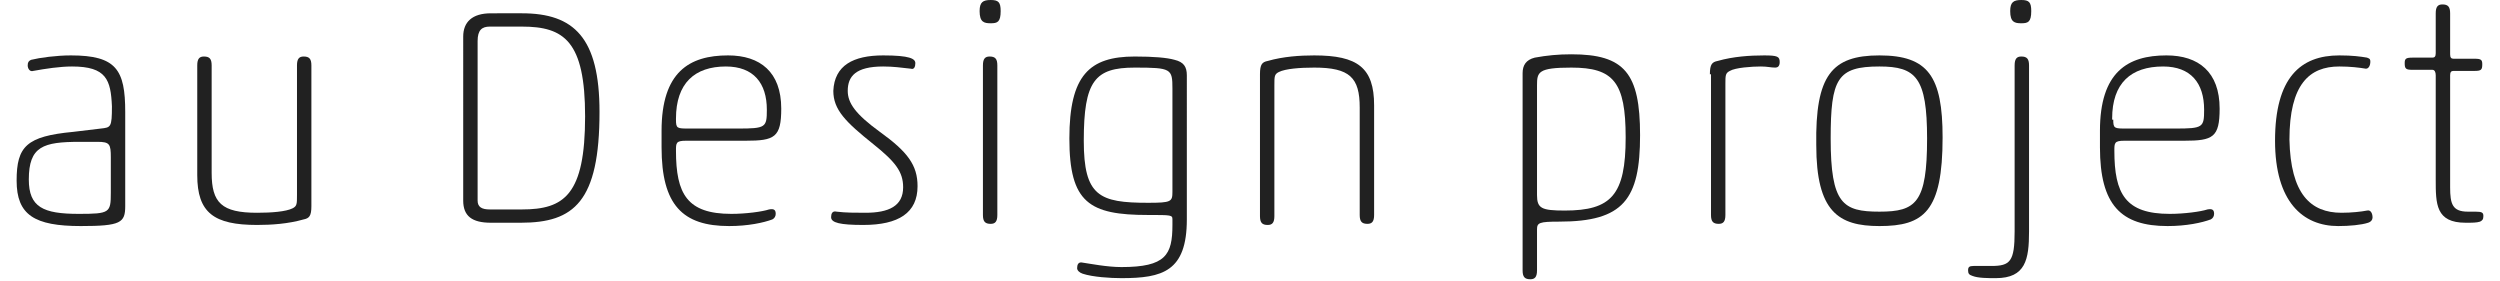
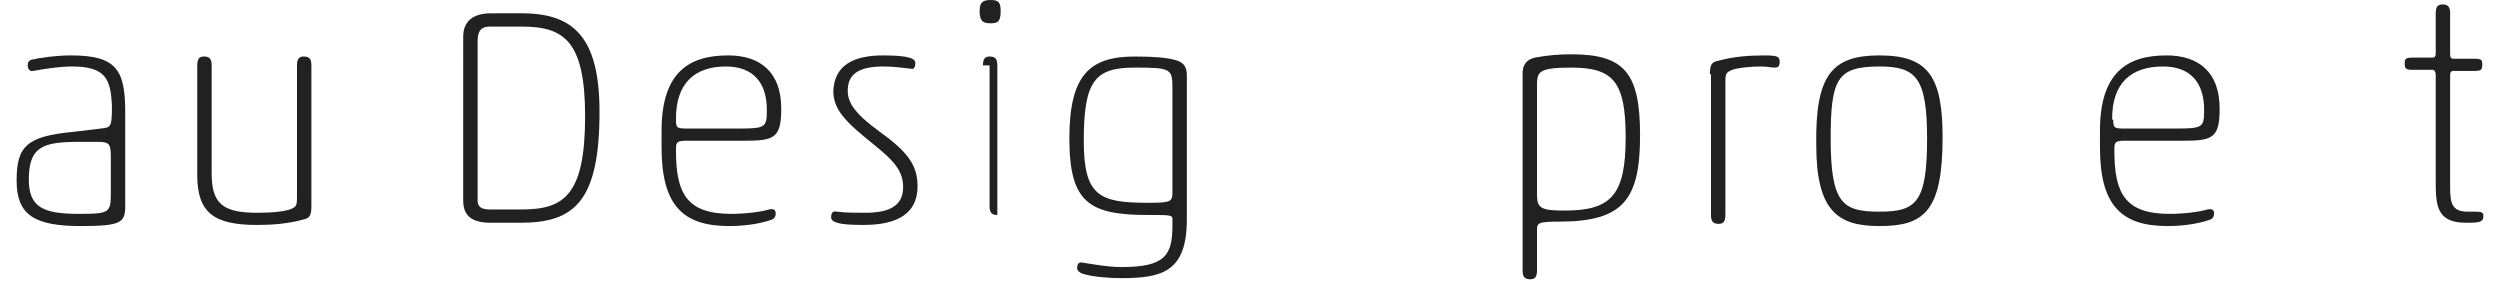
<svg xmlns="http://www.w3.org/2000/svg" version="1.1" id="レイヤー_1" x="0px" y="0px" viewBox="0 0 225.6 25.4" style="enable-background:new 0 0 225.6 25.4;" xml:space="preserve">
  <style type="text/css">
	.st0{fill:#212121;}
</style>
  <g>
    <path class="st0" d="M9.1,11.6c0.9-0.1,1-0.1,1-2C10,7.2,9.6,6,6.5,6C5.4,6,4.1,6.2,3,6.4C2.7,6.5,2.5,6.2,2.5,5.9   c0-0.3,0.1-0.4,0.3-0.5C3.6,5.2,5.1,5,6.4,5c4.1,0,4.9,1.3,4.9,5.1v8.5c0,1.5-0.4,1.8-4,1.8c-4.2,0-5.8-1-5.8-4.1   c0-3.1,0.9-4,5.1-4.4L9.1,11.6z M10,14.2c0-1.2-0.1-1.4-1.2-1.4H7.2c-3.3,0-4.6,0.4-4.6,3.4c0,2.5,1.3,3.1,4.5,3.1   c2.8,0,2.9-0.1,2.9-1.9V14.2z" />
    <path class="st0" d="M17.8,5.9c0-0.6,0.2-0.8,0.6-0.8c0.5,0,0.7,0.2,0.7,0.8v9.7c0,2.7,0.9,3.6,4.1,3.6c1.3,0,2.6-0.1,3.2-0.4   c0.4-0.2,0.4-0.4,0.4-1.2V5.9c0-0.6,0.2-0.8,0.6-0.8c0.5,0,0.7,0.2,0.7,0.8v12.7c0,0.9-0.2,1.1-0.7,1.2c-1.4,0.4-2.9,0.5-4.2,0.5   c-3.9,0-5.4-1.1-5.4-4.5V5.9z" />
    <path class="st0" d="M47.1,1.2c4.7,0,7,2.2,7,8.9c0,8.1-2.3,10-7.1,10h-2.7c-1.7,0-2.5-0.6-2.5-2V3.3c0-1.3,0.8-2.1,2.5-2.1H47.1z    M44.2,2.4c-0.7,0-1.1,0.3-1.1,1.3v14.4c0,0.6,0.4,0.8,1.1,0.8h2.9c3.8,0,5.7-1.3,5.7-8.4c0-6.8-1.9-8.1-5.7-8.1H44.2z" />
    <path class="st0" d="M61.9,12.7c-0.9,0-0.9,0.2-0.9,0.9c0,3.9,1,5.7,5,5.7c1.3,0,2.8-0.2,3.4-0.4c0.5-0.1,0.6,0.1,0.6,0.4   c0,0.2-0.1,0.4-0.3,0.5c-0.8,0.3-2.2,0.6-3.9,0.6c-4.2,0-6.1-1.9-6.1-7.1v-1.5c0-5.3,2.5-6.8,6-6.8c2.9,0,4.8,1.5,4.8,4.8   c0,2.6-0.6,2.9-3.2,2.9L61.9,12.7z M61,10.8c0,0.8,0.1,0.8,1.2,0.8h4.4c2.5,0,2.6-0.1,2.6-1.7C69.2,7.5,68,6,65.5,6   C62.7,6,61,7.5,61,10.7V10.8z" />
    <path class="st0" d="M79.7,5c2.4,0,2.9,0.3,2.9,0.7c0,0.3-0.1,0.6-0.4,0.5c-0.9-0.1-1.6-0.2-2.5-0.2c-2.5,0-3.2,0.9-3.2,2.2   c0,1.1,0.7,2.1,2.9,3.7c2.5,1.8,3.4,3,3.4,4.9c0,2.4-1.7,3.5-4.9,3.5c-2.1,0-2.9-0.2-2.9-0.7c0-0.3,0.1-0.6,0.5-0.5   c0.8,0.1,1.7,0.1,2.6,0.1c2.1,0,3.4-0.6,3.4-2.3c0-1.4-0.7-2.3-2.7-3.9c-2.5-2-3.6-3.1-3.6-4.8C75.3,5.9,77,5,79.7,5z" />
-     <path class="st0" d="M89.4,0c0.7,0,0.9,0.2,0.9,1c0,1-0.3,1.1-0.9,1.1c-0.6,0-1-0.1-1-1.1C88.4,0.2,88.7,0,89.4,0z M88.7,5.9   c0-0.6,0.2-0.8,0.6-0.8c0.5,0,0.7,0.2,0.7,0.8v13.5c0,0.6-0.2,0.8-0.6,0.8c-0.5,0-0.7-0.2-0.7-0.8V5.9z" />
+     <path class="st0" d="M89.4,0c0.7,0,0.9,0.2,0.9,1c0,1-0.3,1.1-0.9,1.1c-0.6,0-1-0.1-1-1.1C88.4,0.2,88.7,0,89.4,0z M88.7,5.9   c0-0.6,0.2-0.8,0.6-0.8c0.5,0,0.7,0.2,0.7,0.8v13.5c-0.5,0-0.7-0.2-0.7-0.8V5.9z" />
    <path class="st0" d="M107.1,19.8c0,4.7-2.2,5.3-5.9,5.3c-1,0-2.6-0.1-3.5-0.4c-0.3-0.1-0.5-0.3-0.5-0.5c0-0.3,0.1-0.6,0.5-0.5   c0.7,0.1,2.2,0.4,3.5,0.4c4,0,4.6-1.1,4.6-3.8v-0.5c0-0.4-0.1-0.4-2.2-0.4c-5.3,0-7.1-1.1-7.1-6.9c0-5.7,1.8-7.4,5.9-7.4   c1.7,0,2.9,0.1,3.6,0.3c0.8,0.2,1.1,0.6,1.1,1.4V19.8z M105.8,8c0-1.8-0.1-1.9-3.4-1.9c-3.6,0-4.6,1.2-4.6,6.6c0,5,1.4,5.6,5.8,5.6   c2.1,0,2.2-0.1,2.2-1V8z" />
-     <path class="st0" d="M124,19.4c0,0.6-0.2,0.8-0.6,0.8c-0.5,0-0.7-0.2-0.7-0.8V9.7c0-2.7-0.9-3.6-4.1-3.6c-1.3,0-2.6,0.1-3.2,0.4   c-0.4,0.2-0.4,0.4-0.4,1.2v11.8c0,0.6-0.2,0.8-0.6,0.8c-0.5,0-0.7-0.2-0.7-0.8V6.7c0-0.9,0.2-1.1,0.7-1.2c1.4-0.4,2.9-0.5,4.2-0.5   c3.9,0,5.4,1.1,5.4,4.5V19.4z" />
    <path class="st0" d="M138.7,24.4c0,0.6-0.2,0.8-0.6,0.8c-0.5,0-0.7-0.2-0.7-0.8V6.6c0-0.7,0.3-1.2,1.1-1.4c1.1-0.2,2.1-0.3,3.3-0.3   c4.8,0,6.2,1.7,6.2,7.3c0,5.8-1.5,7.8-7.3,7.8c-1.8,0-2,0.1-2,0.7V24.4z M138.7,17.6c0,1.2,0.4,1.4,2.5,1.4c4.2,0,5.5-1.4,5.5-6.6   c0-5-1.1-6.3-4.9-6.3c-3,0-3.1,0.4-3.1,1.6V17.6z" />
    <path class="st0" d="M154.3,6.7c0-0.9,0.2-1.1,0.7-1.2c1.4-0.4,2.9-0.5,4.2-0.5c1.2,0,1.4,0.1,1.4,0.6c0,0.4-0.2,0.5-0.4,0.5   c-0.4,0-0.7-0.1-1.3-0.1c-0.8,0-2.3,0.1-2.8,0.4c-0.4,0.2-0.4,0.4-0.4,1.2v11.8c0,0.6-0.2,0.8-0.6,0.8c-0.5,0-0.7-0.2-0.7-0.8V6.7z   " />
    <path class="st0" d="M169.6,5c4.4,0,5.7,1.9,5.7,7.4c0,6.7-1.7,8-5.7,8c-3.7,0-5.7-1.3-5.7-7.3C163.8,6.8,165.3,5,169.6,5z    M169.6,6c-3.8,0-4.4,1.1-4.4,6.5c0,5.9,1.1,6.6,4.4,6.6c3.3,0,4.3-0.8,4.3-6.6C173.9,7,172.9,6,169.6,6z" />
-     <path class="st0" d="M181.8,5.9c0-0.6,0.2-0.8,0.6-0.8c0.5,0,0.7,0.2,0.7,0.8v15c0,2.5-0.3,4.2-3,4.2c-0.7,0-1.6,0-2.1-0.2   c-0.3-0.1-0.4-0.2-0.4-0.5c0-0.3,0.1-0.4,0.5-0.4h1.6c1.7,0,2.1-0.4,2.1-3.1V5.9z M182.4,0c0.7,0,0.9,0.2,0.9,1   c0,1-0.3,1.1-0.9,1.1c-0.6,0-1-0.1-1-1.1C181.4,0.2,181.7,0,182.4,0z" />
    <path class="st0" d="M191.7,12.7c-0.9,0-0.9,0.2-0.9,0.9c0,3.9,1,5.7,5,5.7c1.3,0,2.8-0.2,3.4-0.4c0.5-0.1,0.6,0.1,0.6,0.4   c0,0.2-0.1,0.4-0.3,0.5c-0.8,0.3-2.2,0.6-3.9,0.6c-4.2,0-6.1-1.9-6.1-7.1v-1.5c0-5.3,2.5-6.8,6-6.8c2.9,0,4.8,1.5,4.8,4.8   c0,2.6-0.6,2.9-3.2,2.9L191.7,12.7z M190.7,10.8c0,0.8,0.1,0.8,1.2,0.8h4.4c2.5,0,2.6-0.1,2.6-1.7c0-2.4-1.2-3.9-3.7-3.9   c-2.9,0-4.6,1.5-4.6,4.7V10.8z" />
-     <path class="st0" d="M211.3,19.2c0.9,0,1.8-0.1,2.3-0.2c0.4-0.1,0.5,0.4,0.5,0.6s-0.1,0.4-0.4,0.5c-0.6,0.2-1.7,0.3-2.7,0.3   c-3.2,0-5.7-2.2-5.7-7.7c0-5.7,2.3-7.7,5.8-7.7c1.2,0,1.9,0.1,2.5,0.2c0.3,0.1,0.3,0.2,0.3,0.4s-0.1,0.6-0.4,0.6   c-0.6-0.1-1.4-0.2-2.4-0.2c-2.7,0-4.5,1.6-4.5,6.6C206.7,17.5,208.5,19.2,211.3,19.2z" />
    <path class="st0" d="M221.1,16.9c0,1.5,0.2,2.2,1.6,2.2h0.7c0.6,0,0.7,0.1,0.7,0.4c0,0.3-0.1,0.4-0.3,0.5c-0.3,0.1-0.7,0.1-1.3,0.1   c-2.7,0-2.7-1.7-2.7-3.9V6.8c0-0.3-0.1-0.5-0.3-0.5h-1.8c-0.6,0-0.7-0.1-0.7-0.6c0-0.4,0.1-0.5,0.7-0.5h1.8c0.2,0,0.3-0.1,0.3-0.4   V1.2c0-0.6,0.2-0.8,0.6-0.8c0.5,0,0.7,0.2,0.7,0.8v3.7c0,0.3,0.1,0.4,0.3,0.4h1.9c0.6,0,0.7,0.1,0.7,0.5c0,0.5-0.1,0.6-0.7,0.6   h-1.9c-0.2,0-0.3,0.1-0.3,0.4V16.9z" />
  </g>
</svg>